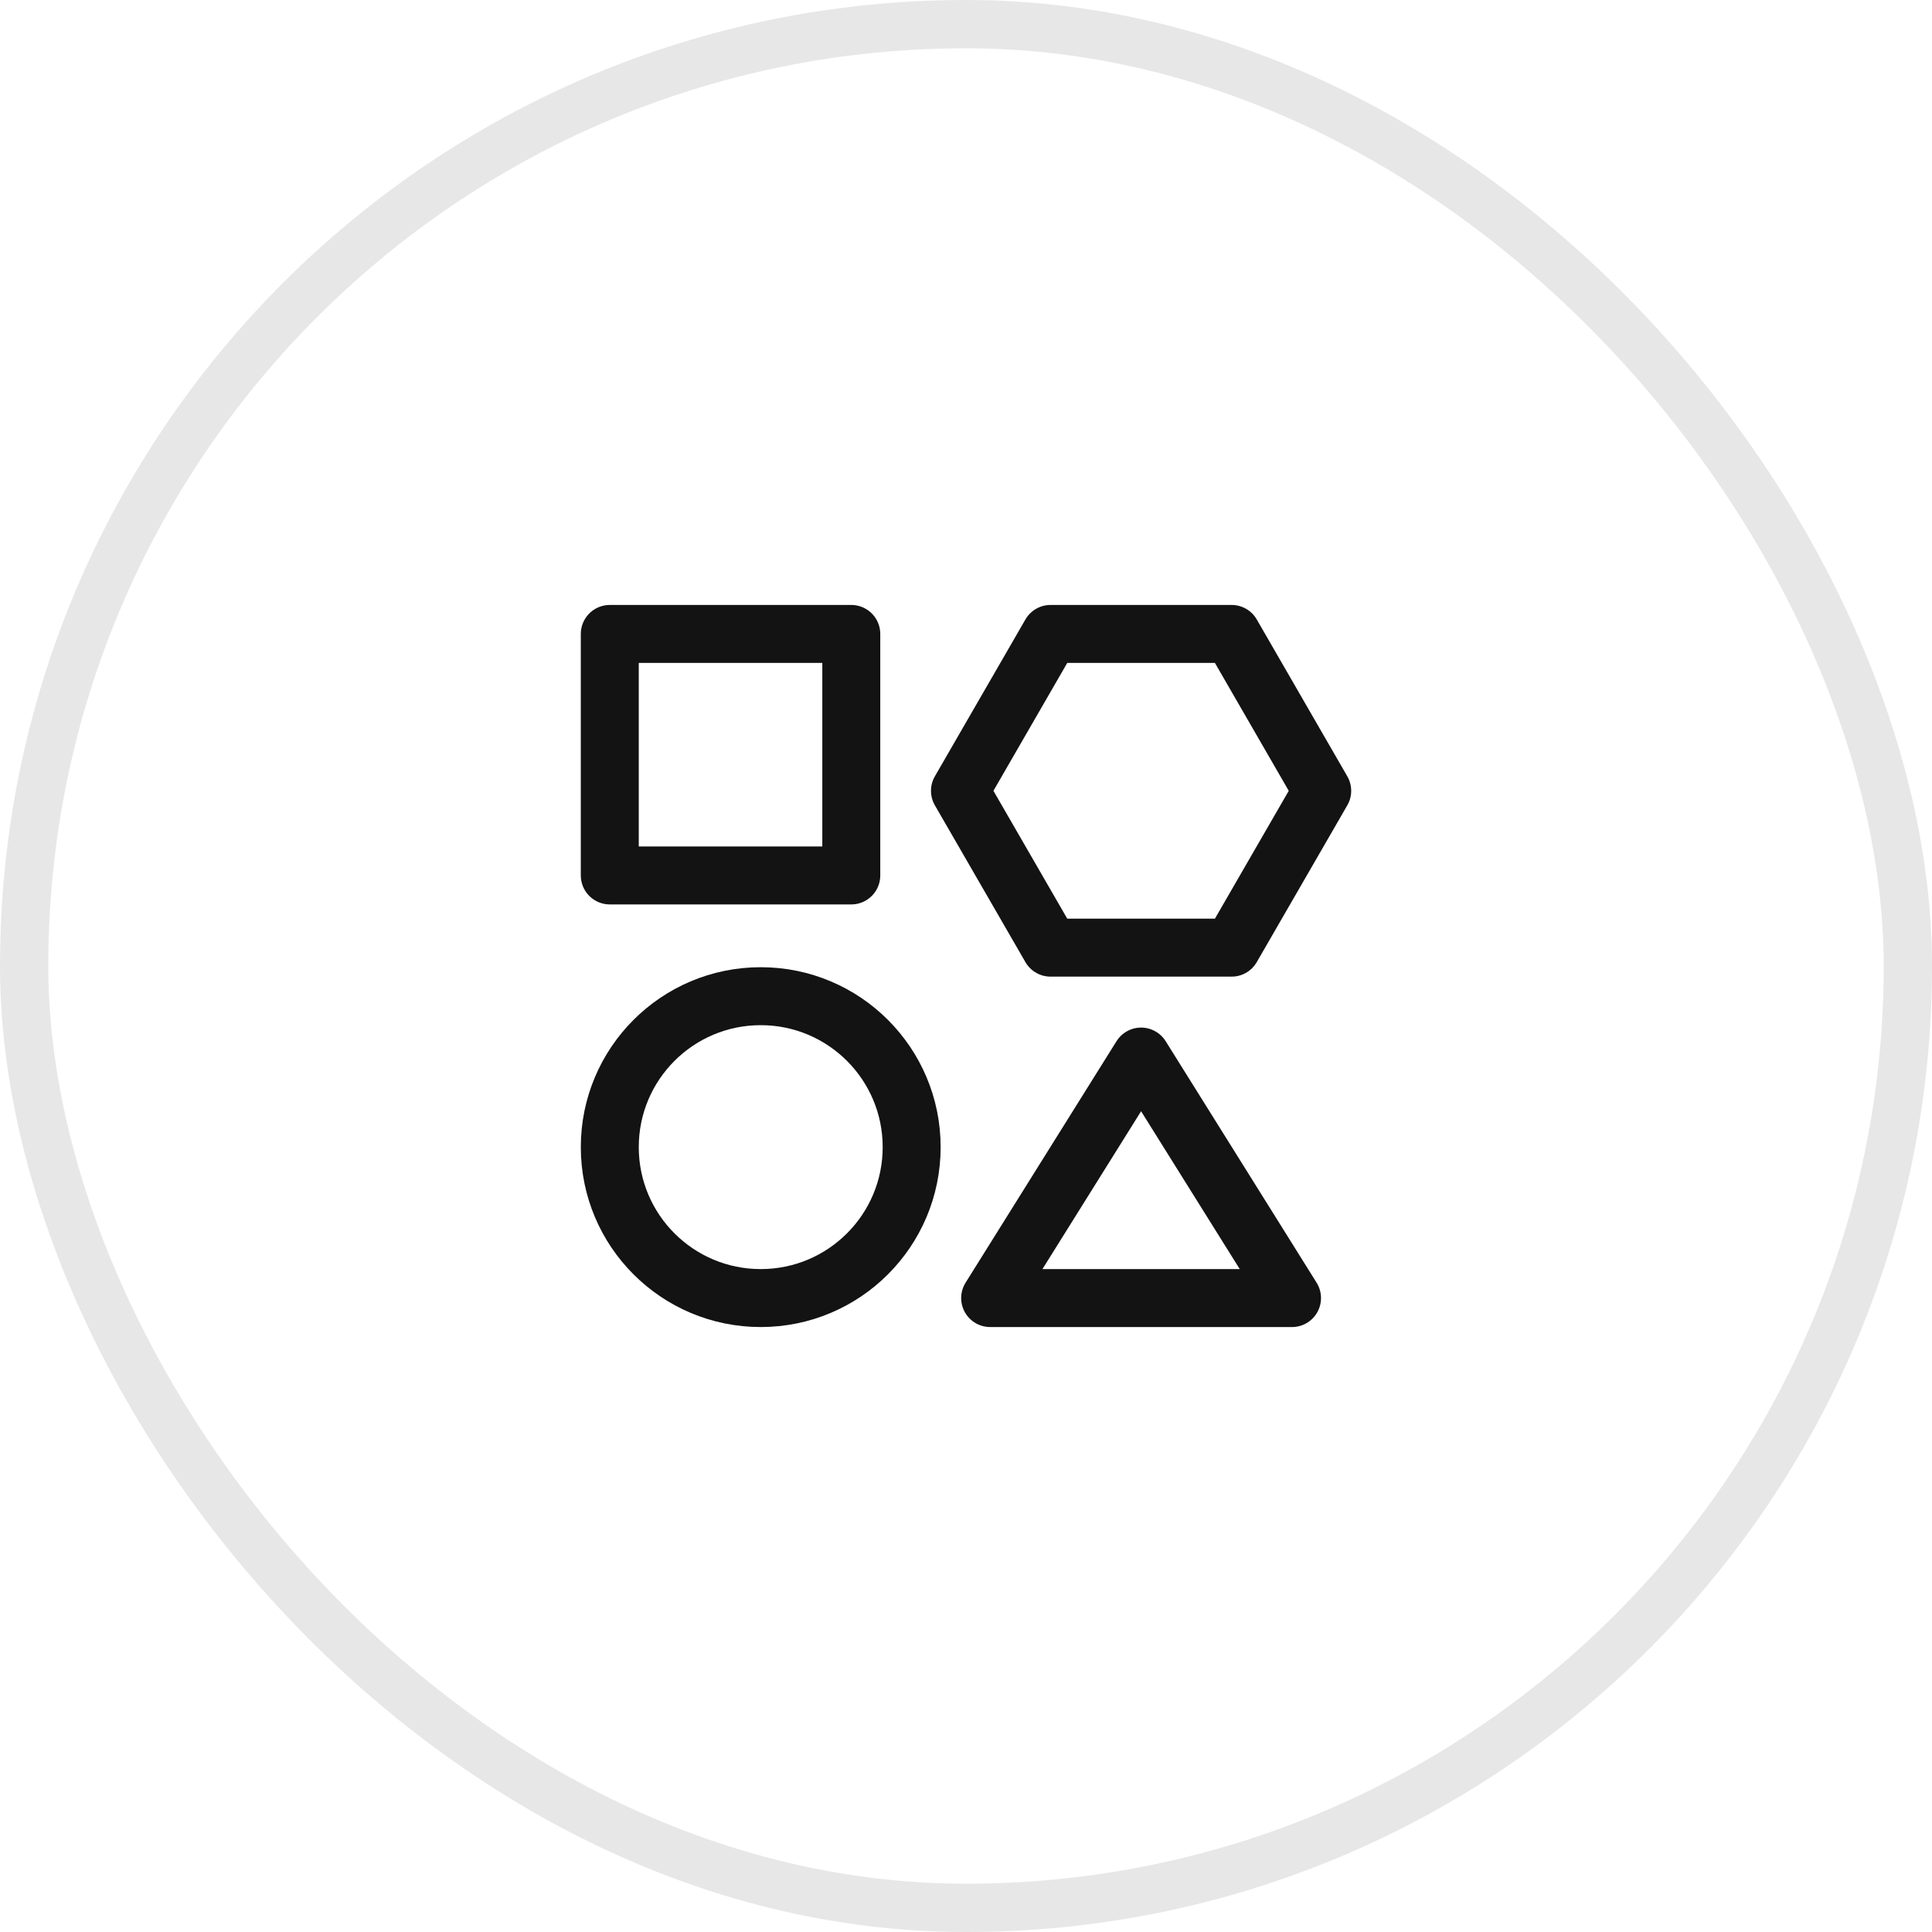
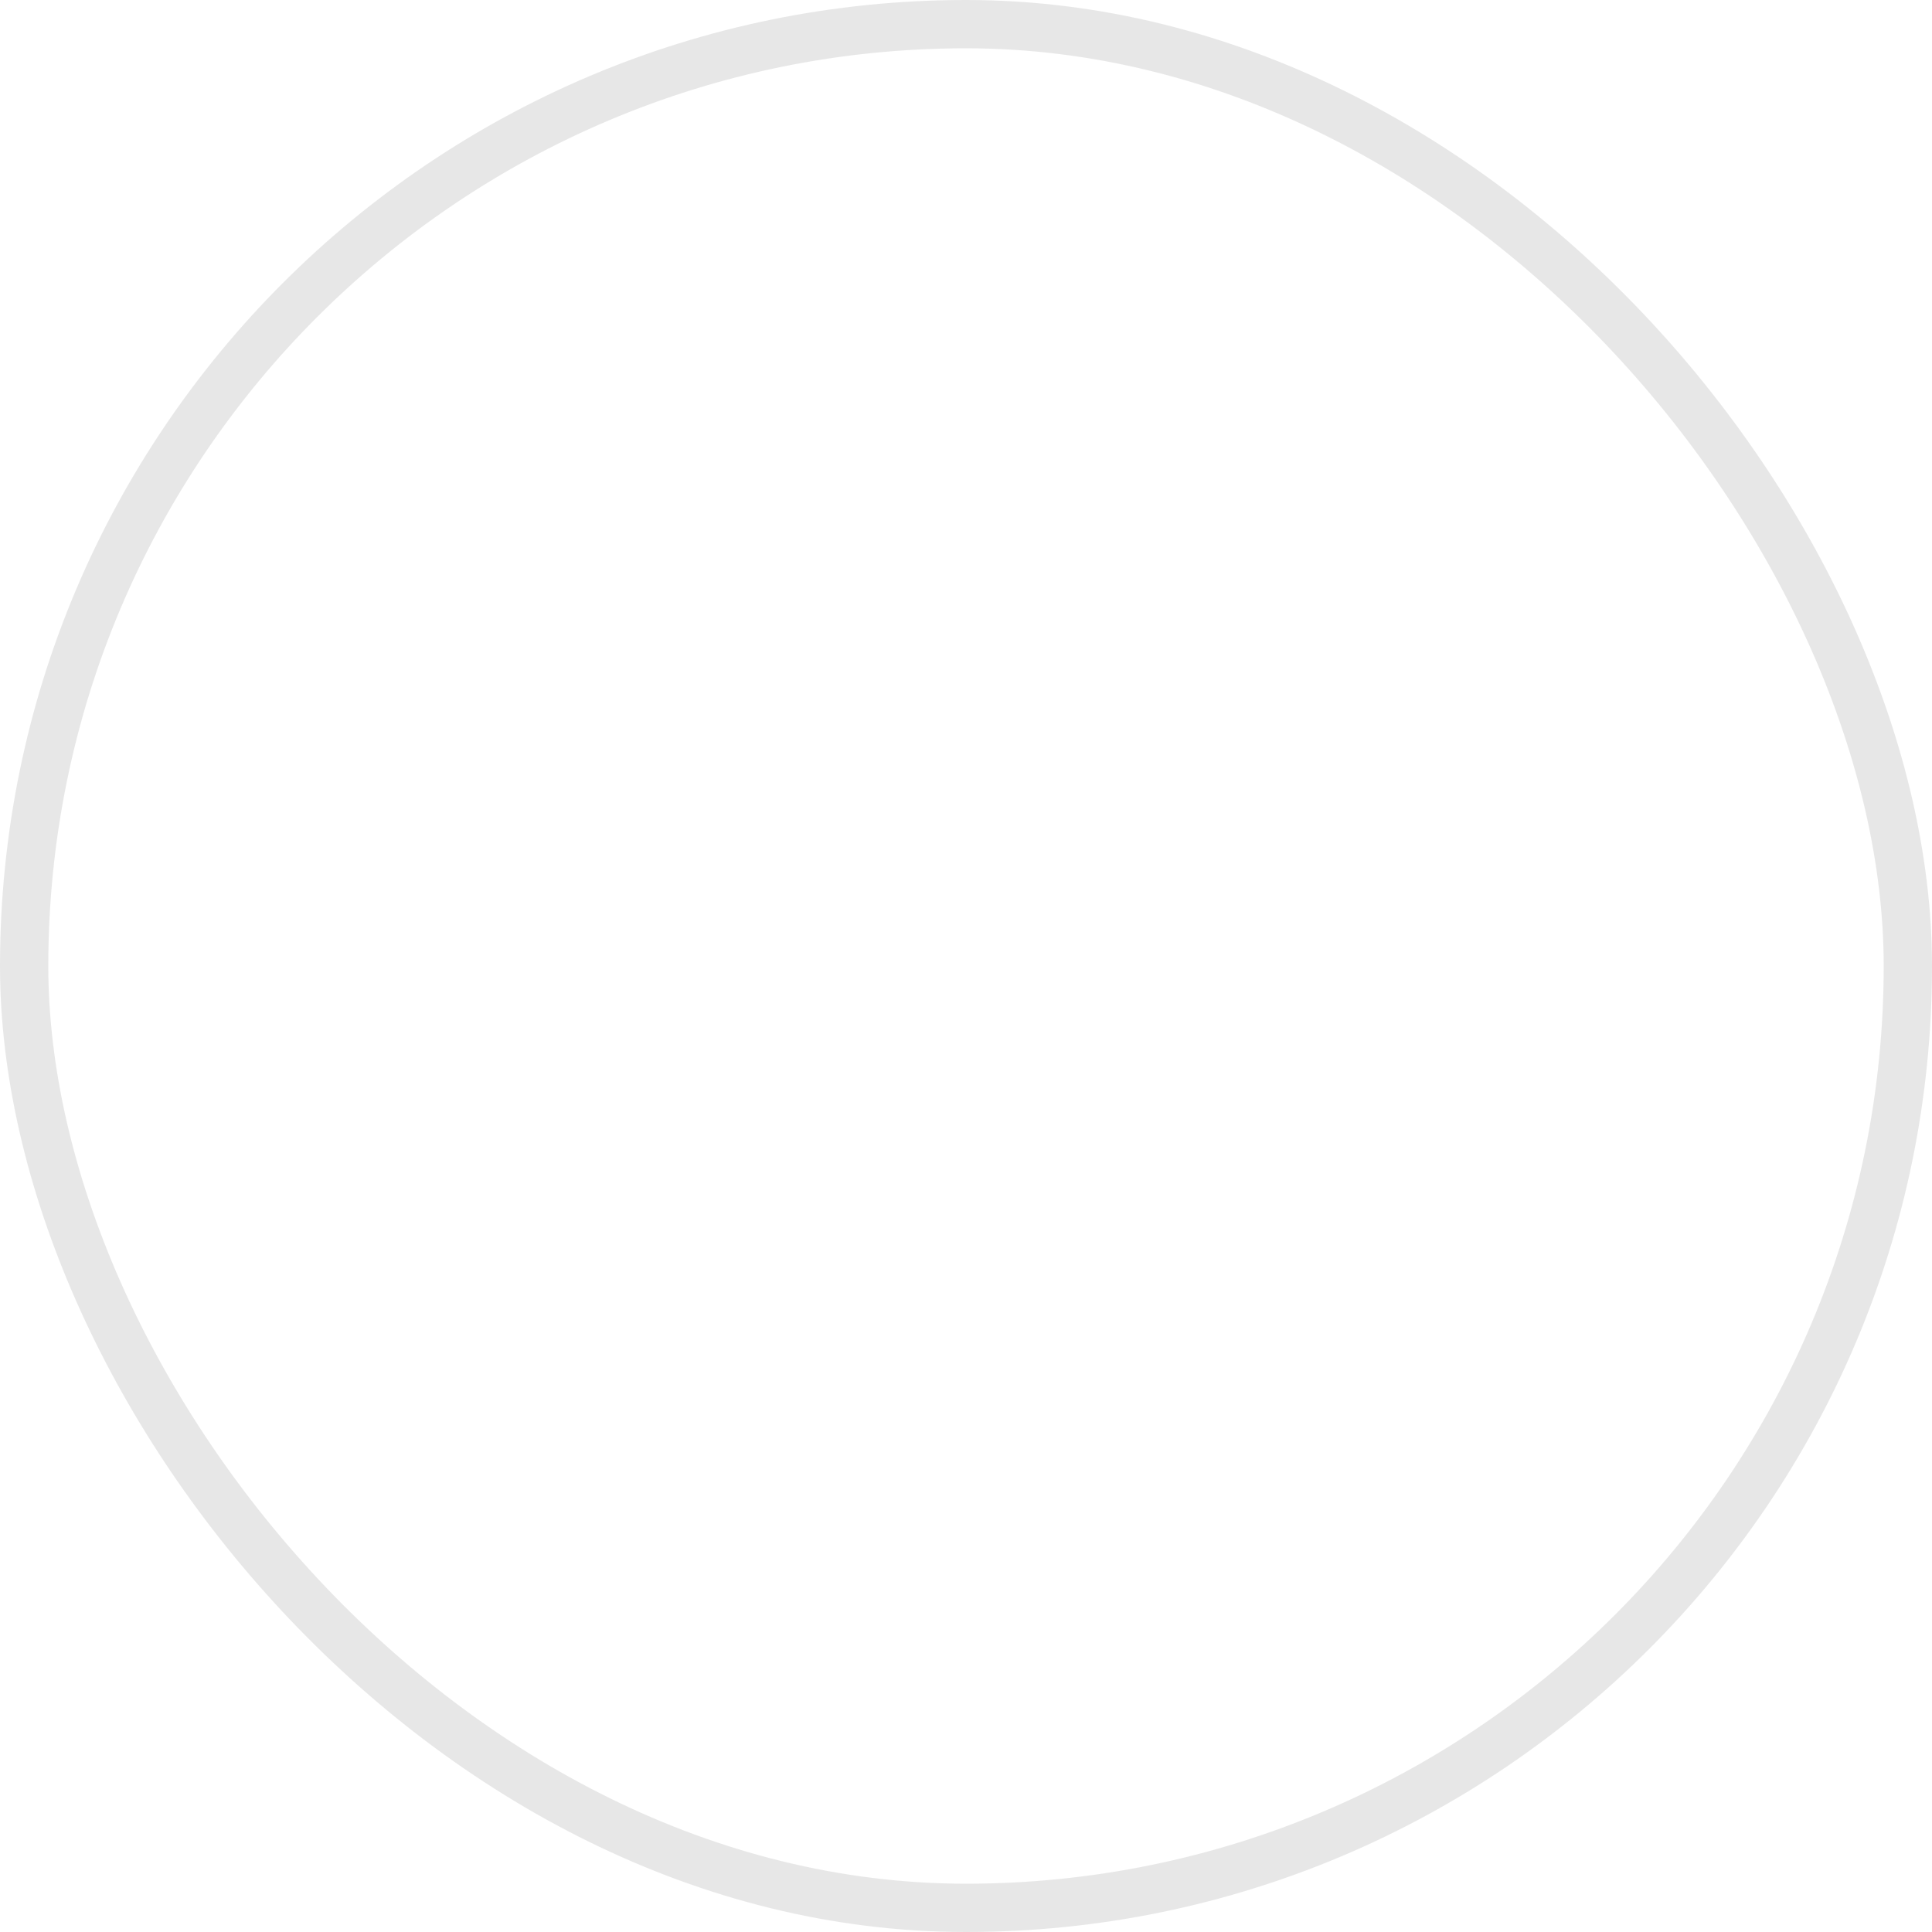
<svg xmlns="http://www.w3.org/2000/svg" width="40" height="40" viewBox="0 0 40 40" fill="none">
  <rect x="0.5" y="0.5" width="39" height="39" rx="19.5" stroke="#131313" stroke-opacity="0.1" />
  <g clip-path="url(#clip0_2175_427)">
-     <path d="M23.625 21.875L26.75 26.875H20.5L23.625 21.875Z" stroke="#131313" stroke-width="1.2" stroke-miterlimit="10" stroke-linecap="round" stroke-linejoin="round" />
-     <path d="M15.75 26.875C17.476 26.875 18.875 25.476 18.875 23.75C18.875 22.024 17.476 20.625 15.75 20.625C14.024 20.625 12.625 22.024 12.625 23.75C12.625 25.476 14.024 26.875 15.75 26.875Z" stroke="#131313" stroke-width="1.2" stroke-miterlimit="10" stroke-linecap="round" stroke-linejoin="round" />
    <path d="M25.5 13.125L27.375 16.373L25.5 19.62H21.75L19.875 16.373L21.75 13.125H25.5Z" stroke="#131313" stroke-width="1.2" stroke-miterlimit="10" stroke-linecap="round" stroke-linejoin="round" />
-     <path d="M17.625 13.125H12.625V18.125H17.625V13.125Z" stroke="#131313" stroke-width="1.2" stroke-miterlimit="10" stroke-linecap="round" stroke-linejoin="round" />
+     <path d="M17.625 13.125V18.125H17.625V13.125Z" stroke="#131313" stroke-width="1.2" stroke-miterlimit="10" stroke-linecap="round" stroke-linejoin="round" />
  </g>
  <defs>
    <clipPath id="clip0_2175_427">
-       <rect width="16" height="16" fill="white" transform="translate(12 12)" />
-     </clipPath>
+       </clipPath>
  </defs>
</svg>